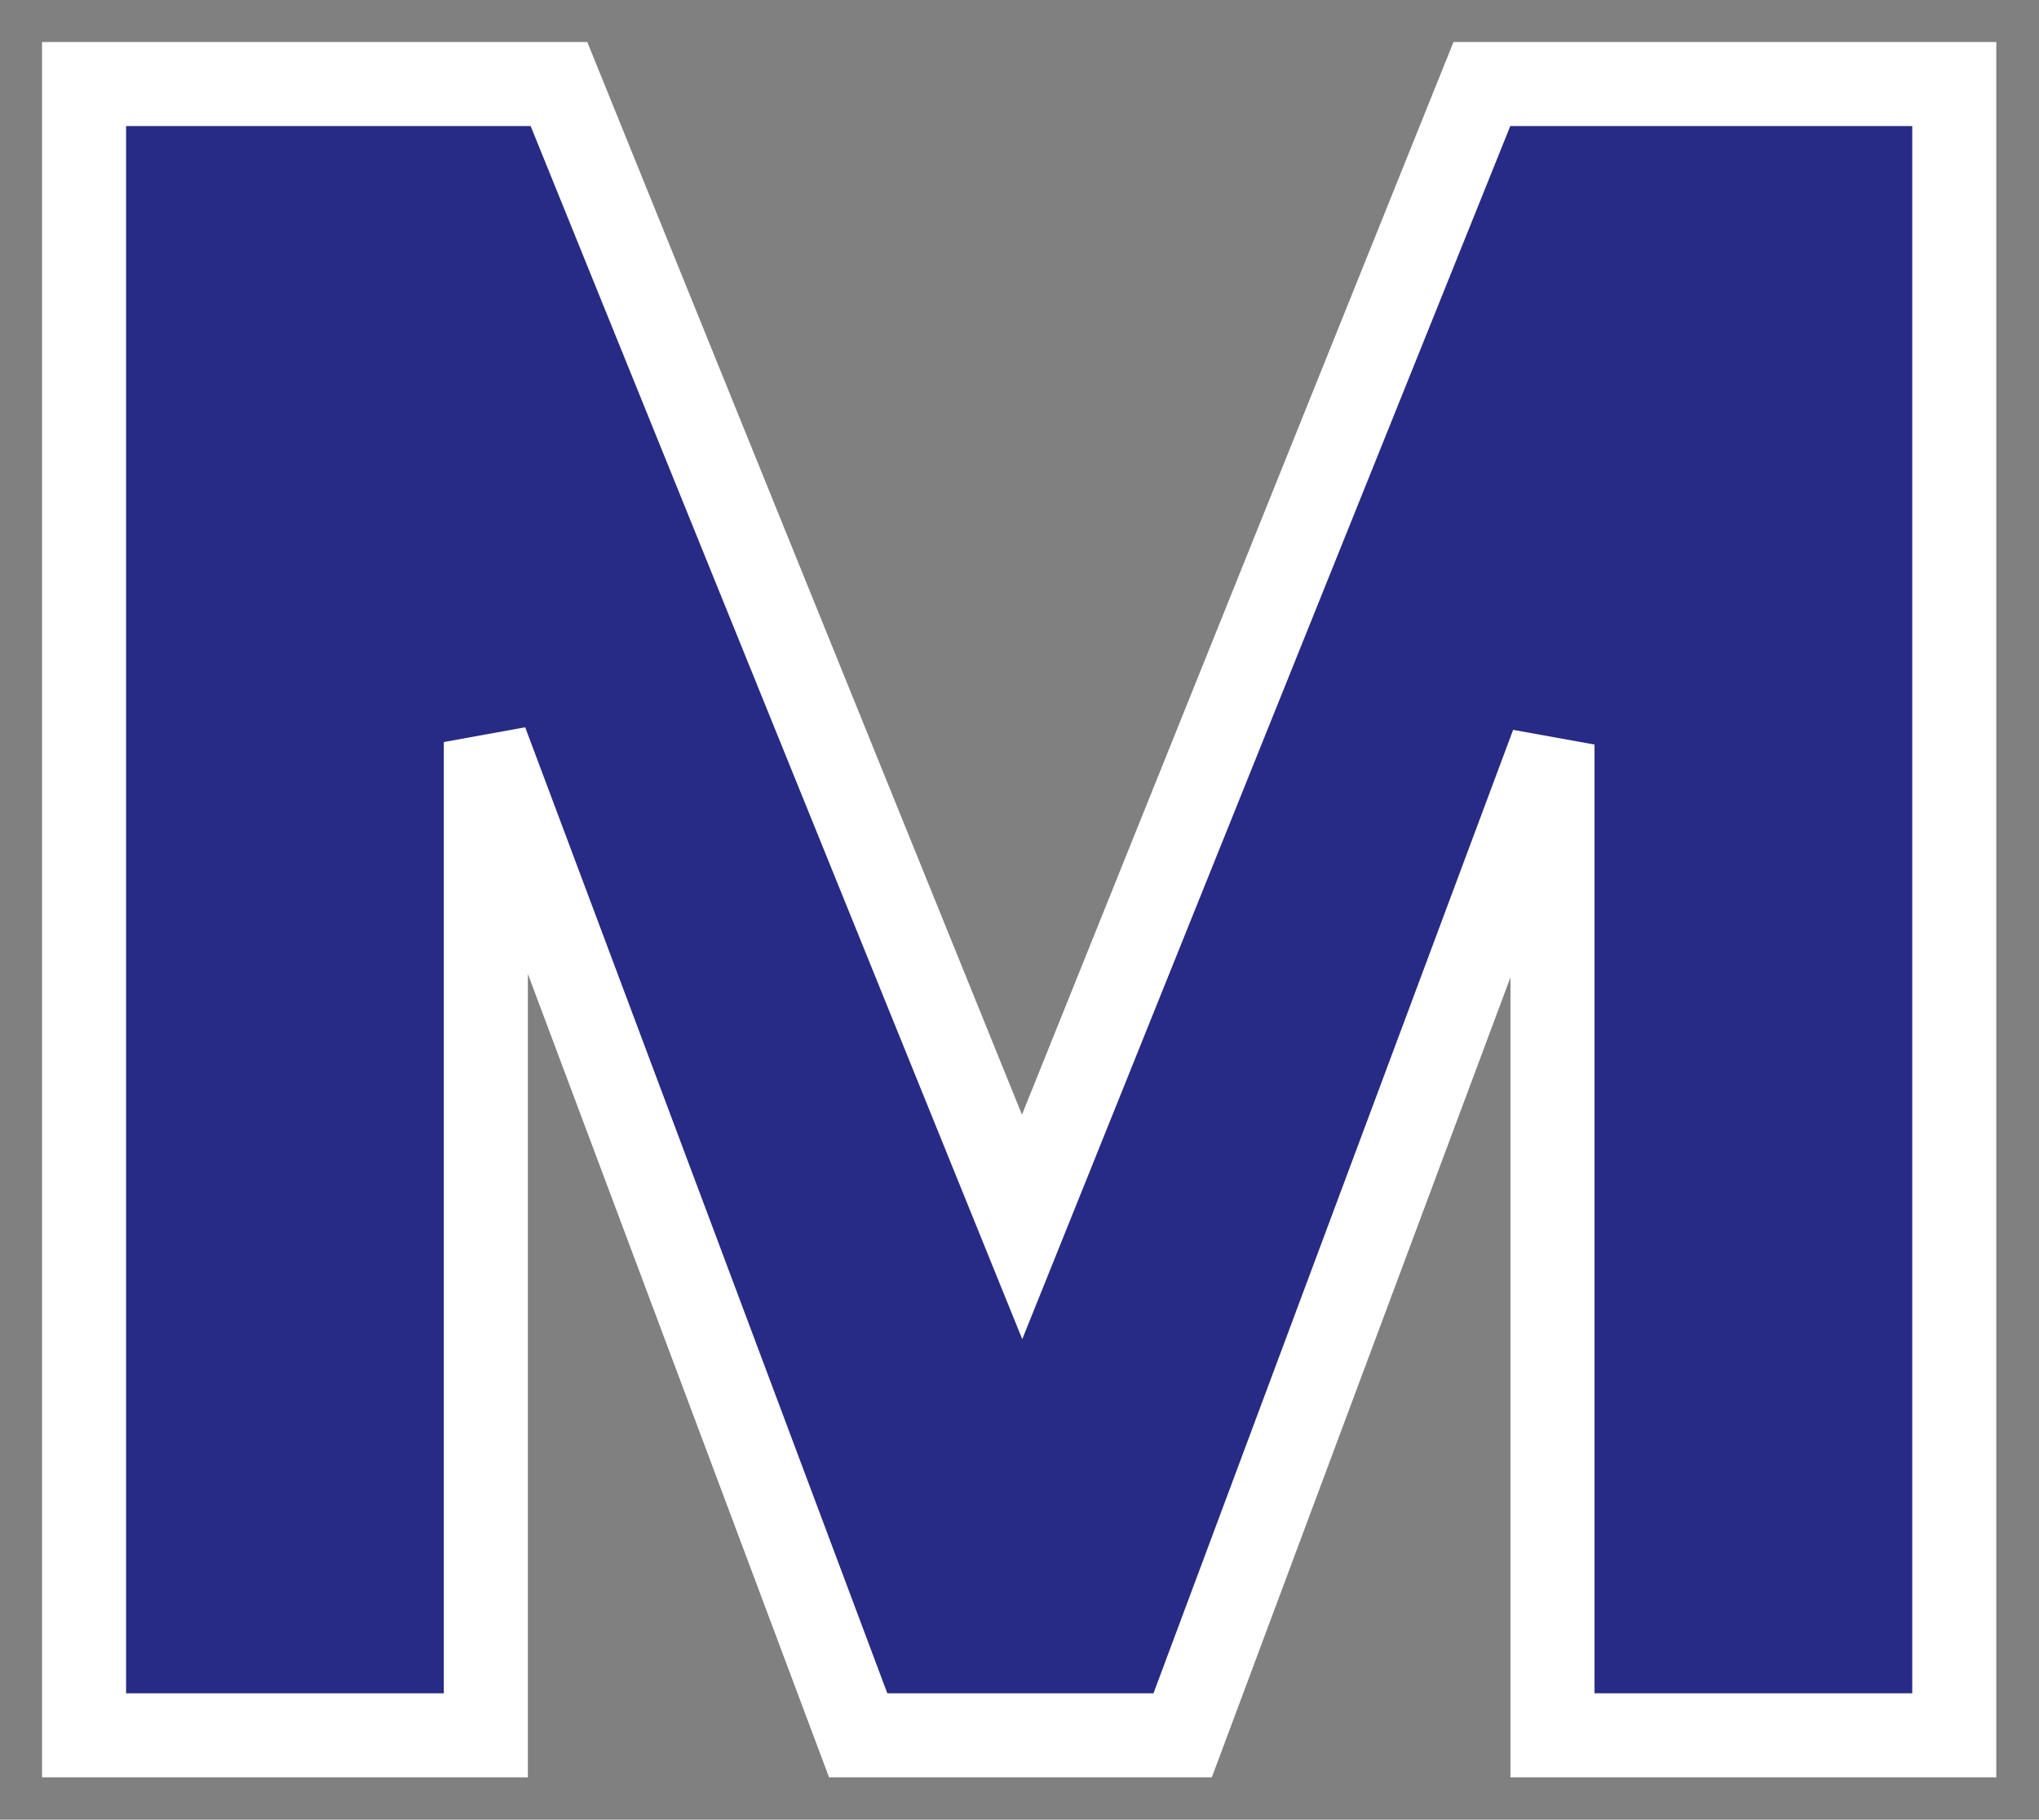
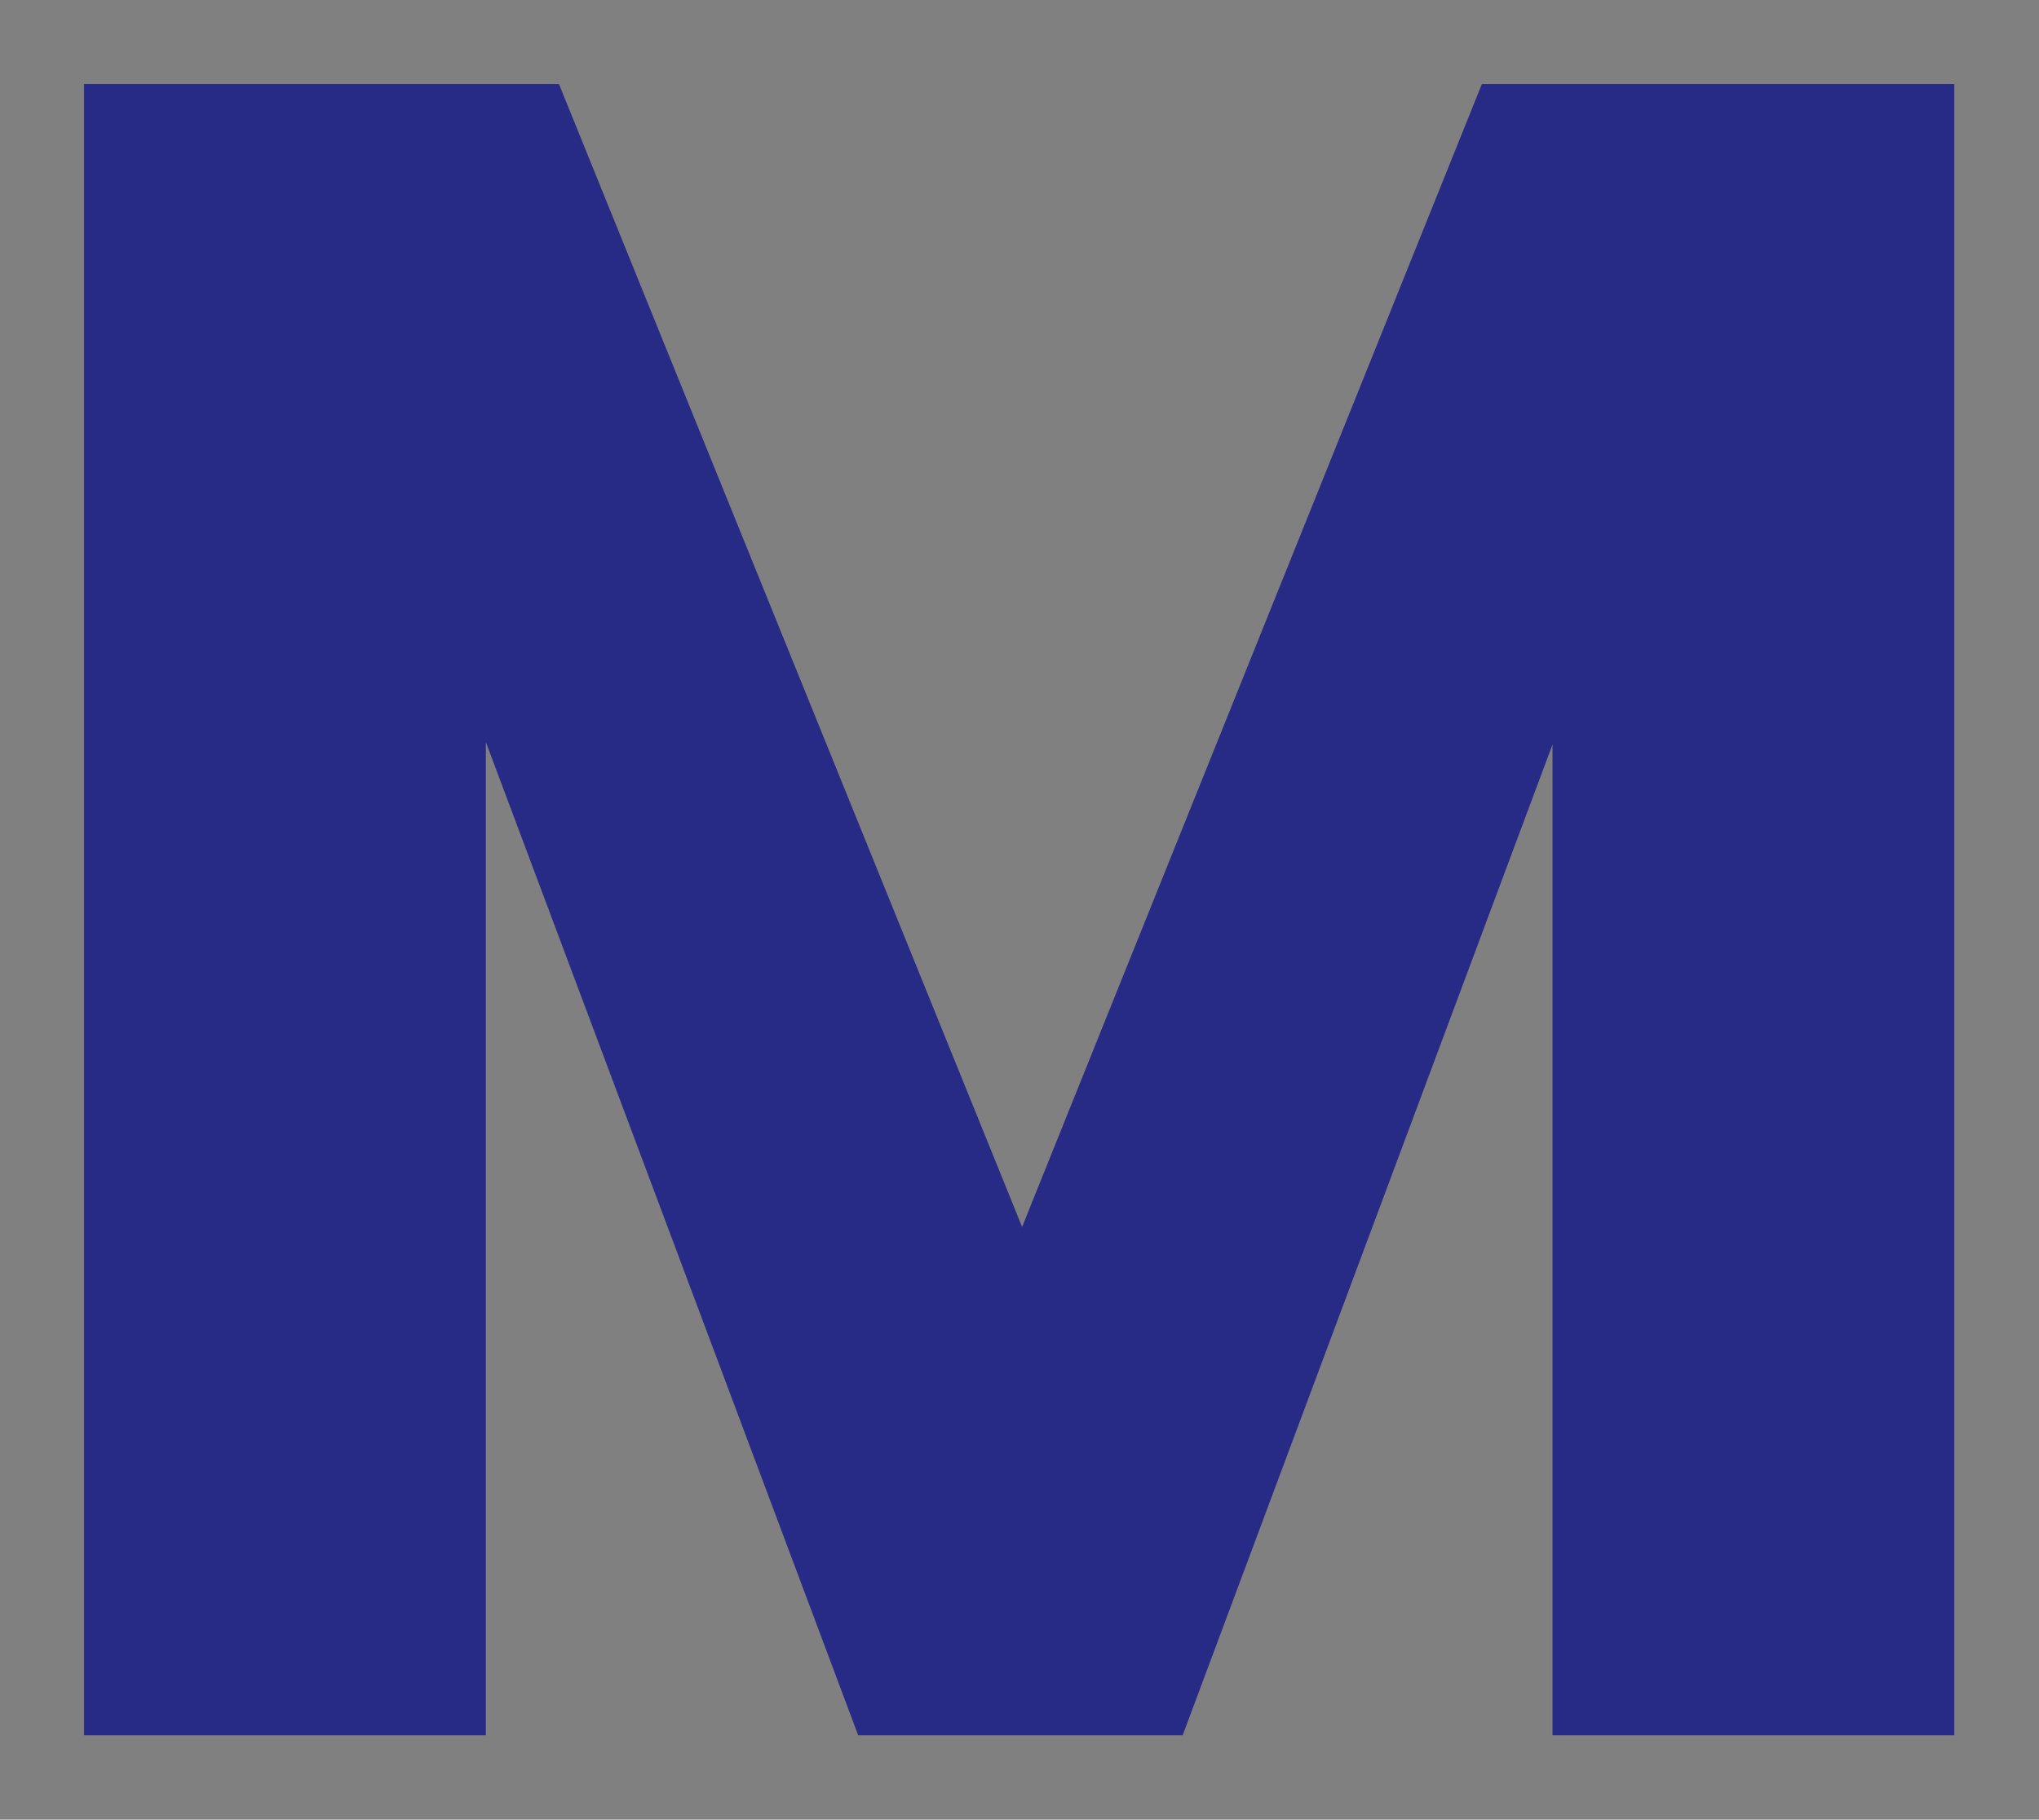
<svg xmlns="http://www.w3.org/2000/svg" width="24.258" height="21.653" viewBox="0 0 24.258 21.653" fill="none">
  <rect x="0" y="0" width="24.258" height="21.653" fill="#808080" stroke="none" />
  <desc>
			Created with Pixso.
	</desc>
  <defs />
  <path id="M" d="M23.25 20.65L23.25 1L17.63 1L12.16 14.6L6.65 1L1 1L1 20.65L5.78 20.65L5.78 8.83L10.21 20.65L14.07 20.65L18.47 8.86L18.47 20.65L23.25 20.65Z" fill="#272B85" fill-opacity="1" fill-rule="evenodd" />
-   <path id="M" d="M23.25 1L23.25 20.65L18.47 20.65L18.47 8.86L14.07 20.65L10.21 20.65L5.78 8.83L5.78 20.65L1 20.65L1 1L6.65 1L12.16 14.6L17.63 1L23.25 1Z" stroke="#FFFFFF" stroke-opacity="1" stroke-width="1" />
</svg>